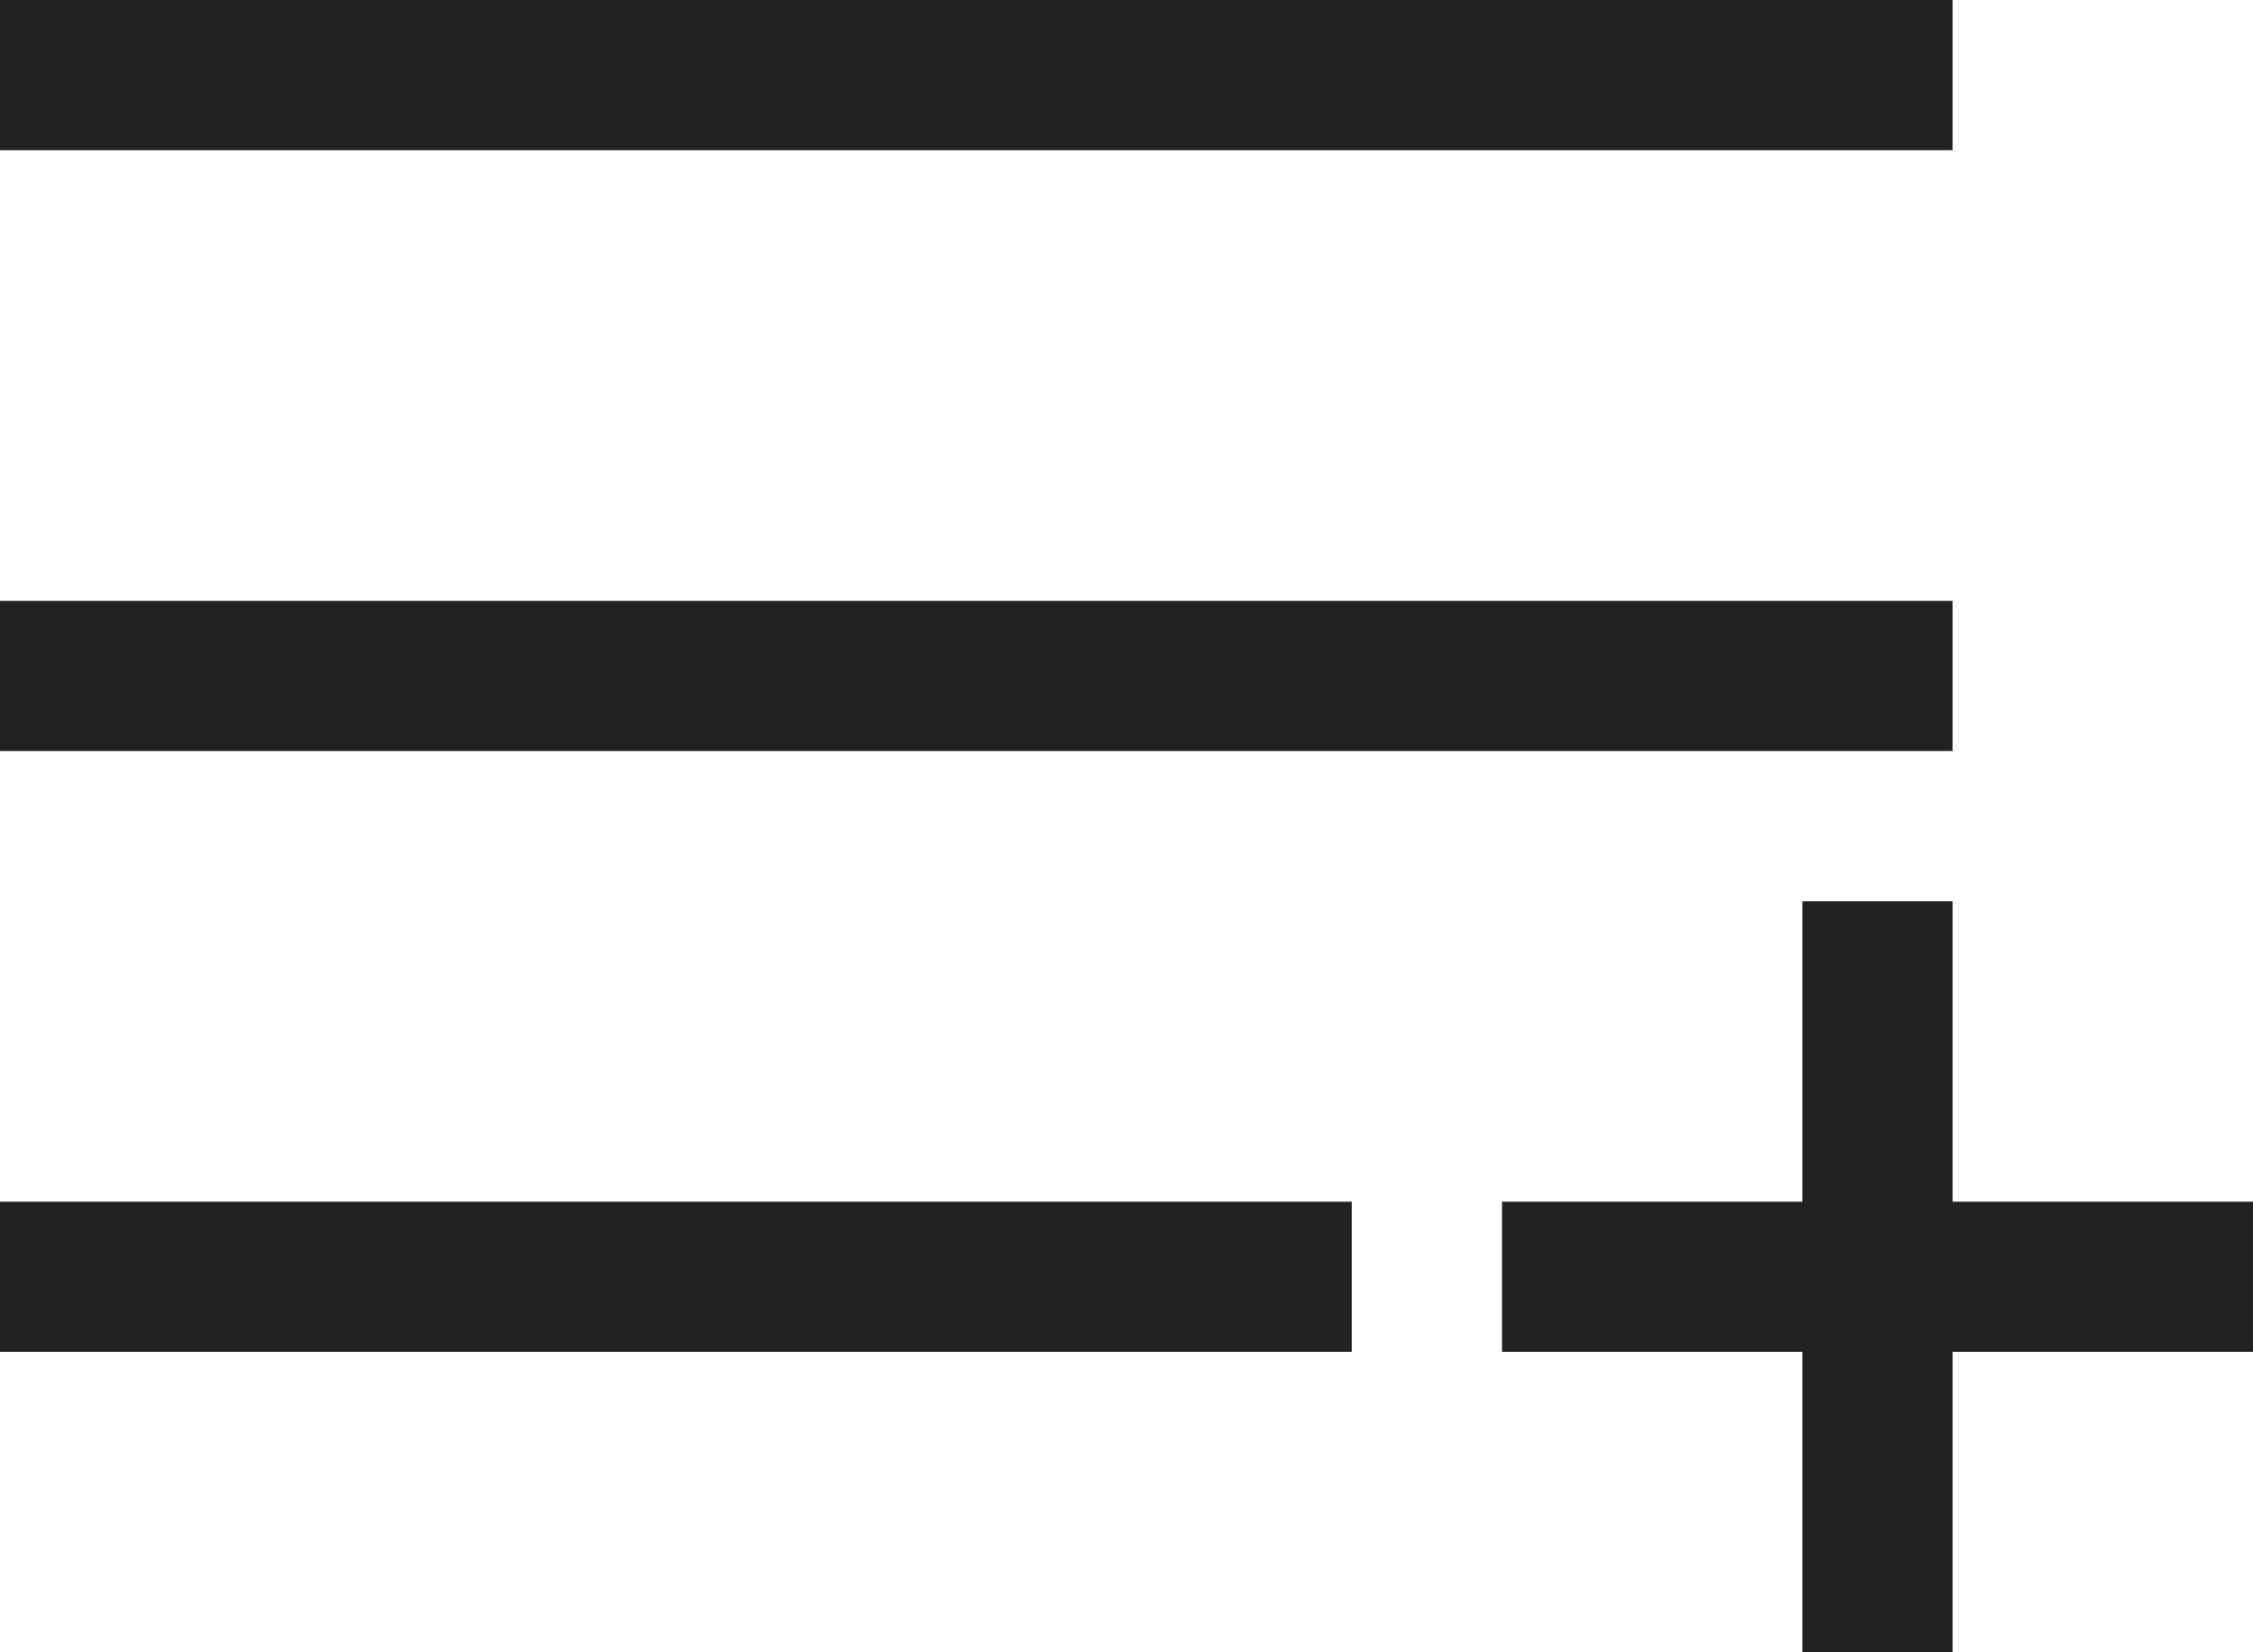
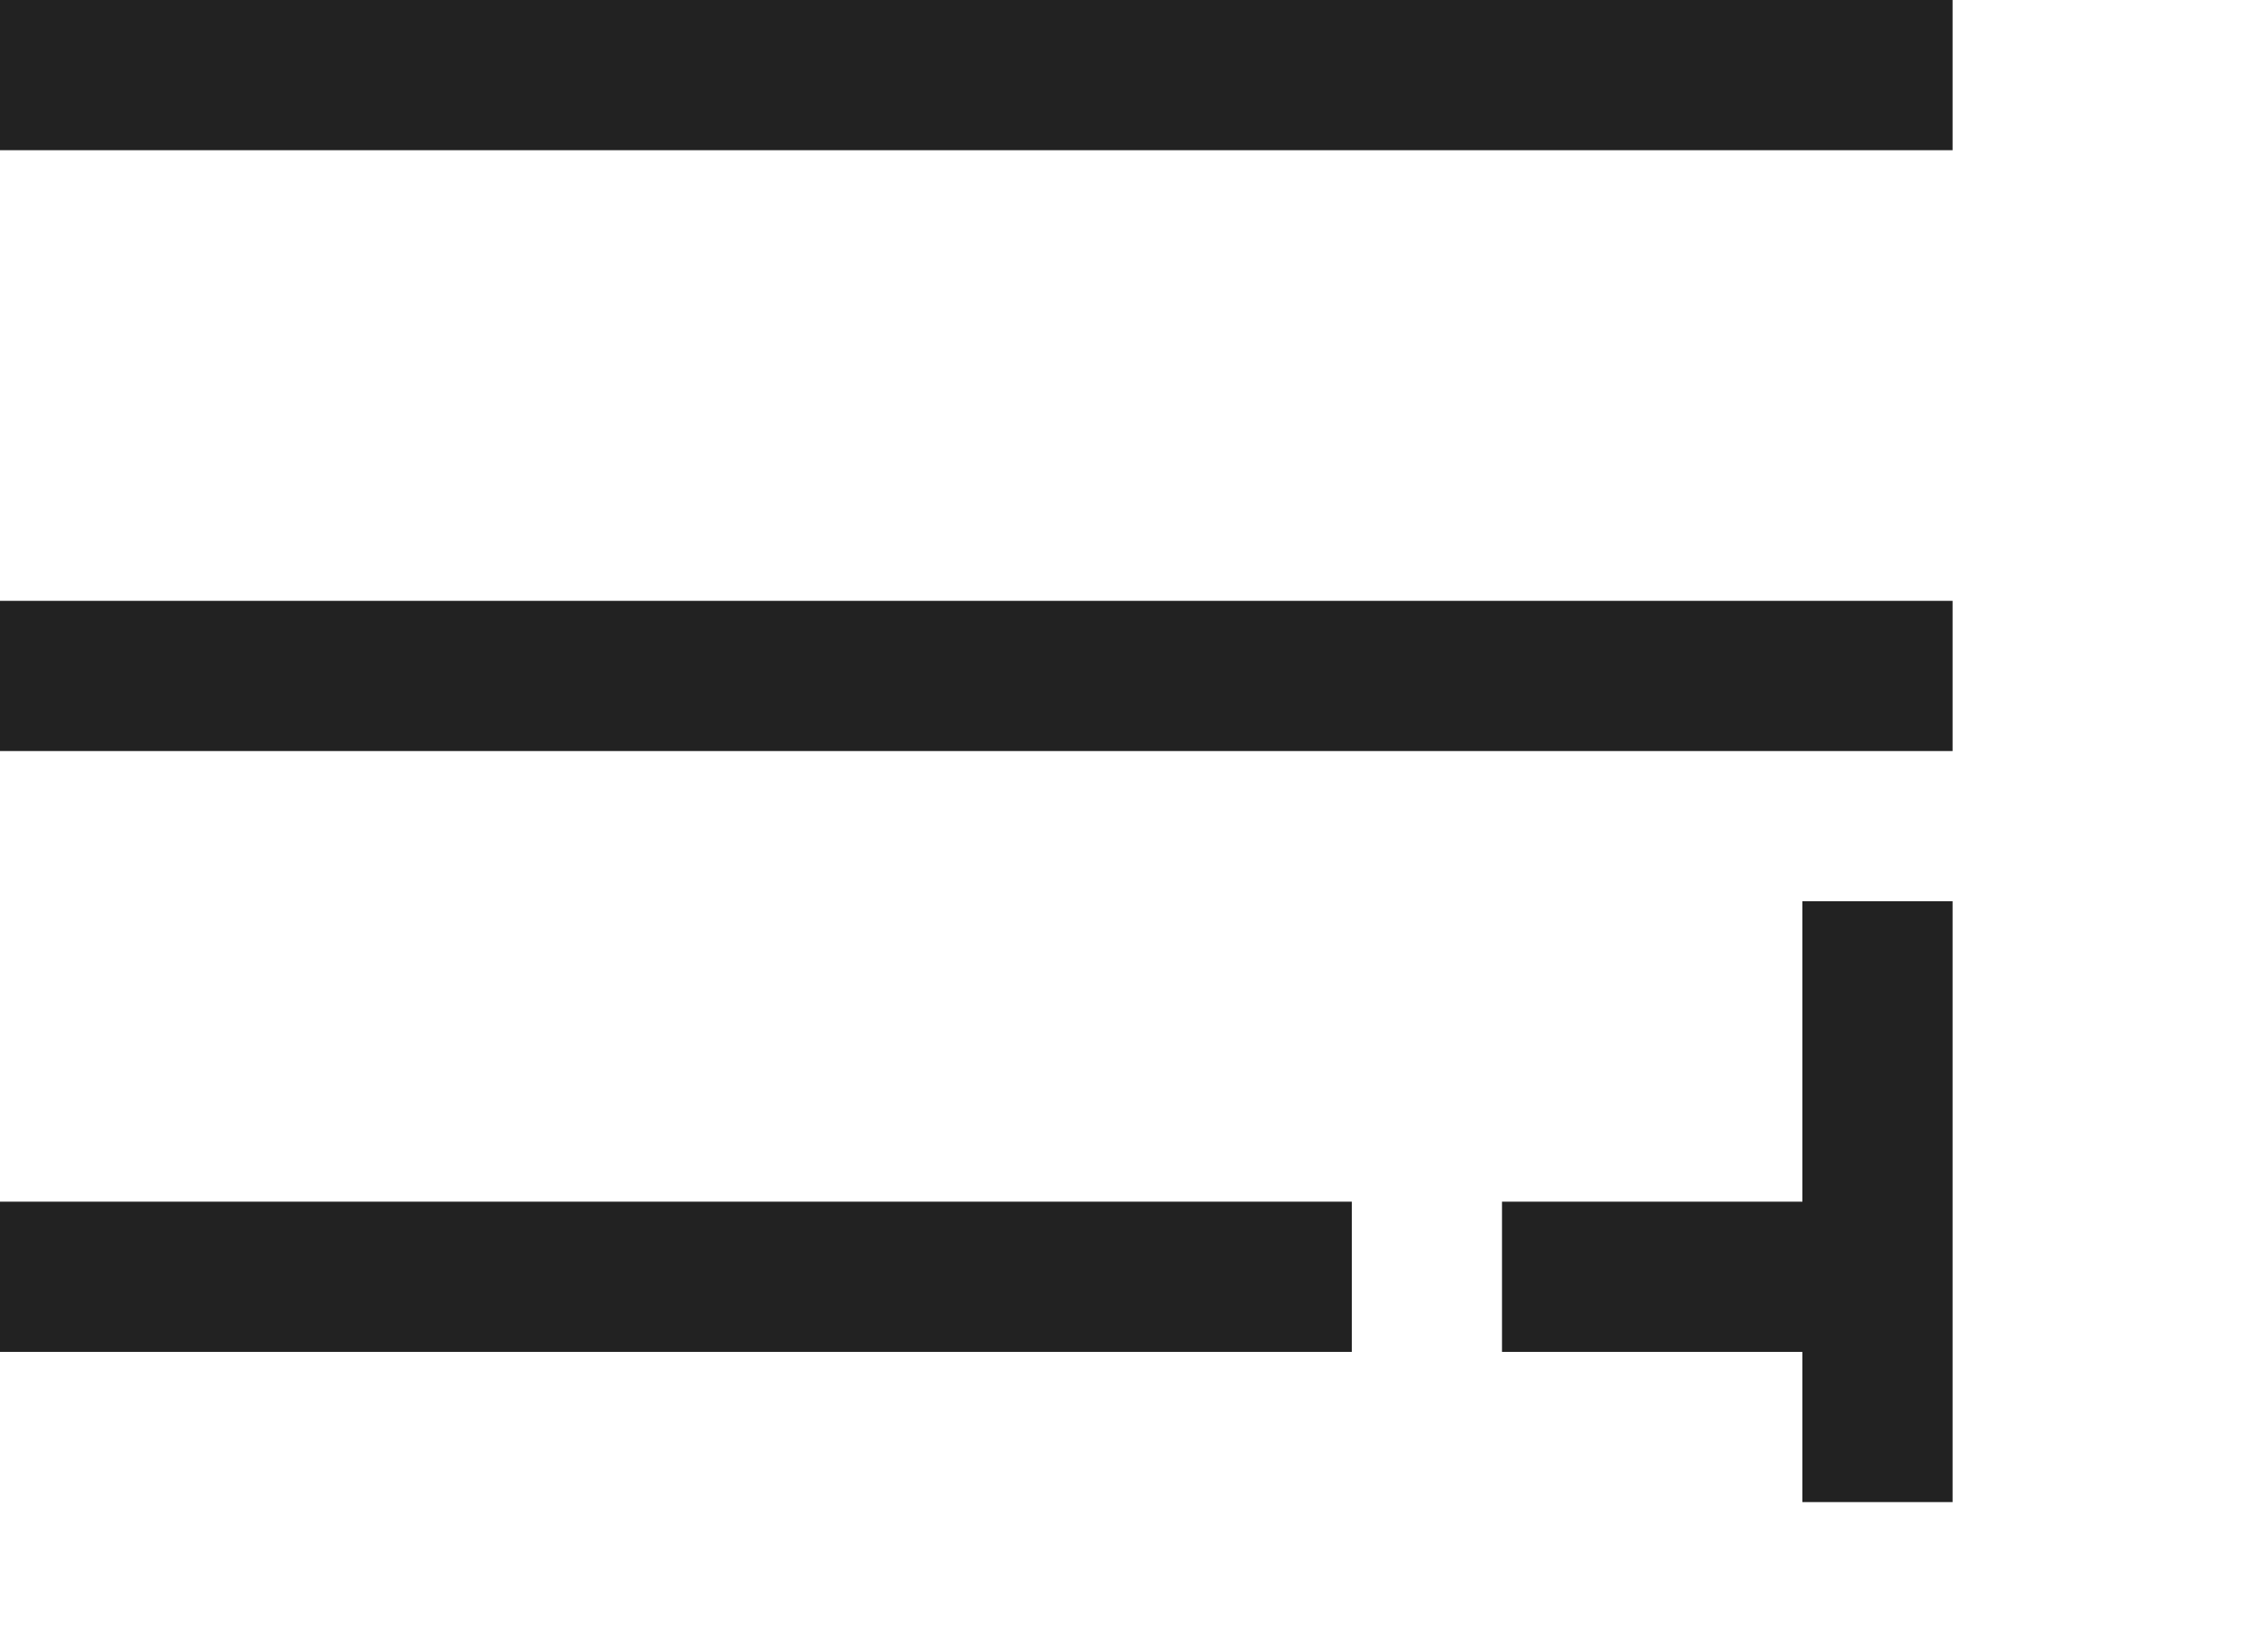
<svg xmlns="http://www.w3.org/2000/svg" width="15" height="11" viewBox="0 0 15 11">
-   <path fill="#222" fill-rule="evenodd" d="M13 6v2h2v1h-2v2h-1V9h-2V8h2V6h1zM9 8v1H0V8h9zm4-4v1H0V4h13zm0-4v1H0V0h13z" />
+   <path fill="#222" fill-rule="evenodd" d="M13 6v2h2h-2v2h-1V9h-2V8h2V6h1zM9 8v1H0V8h9zm4-4v1H0V4h13zm0-4v1H0V0h13z" />
</svg>